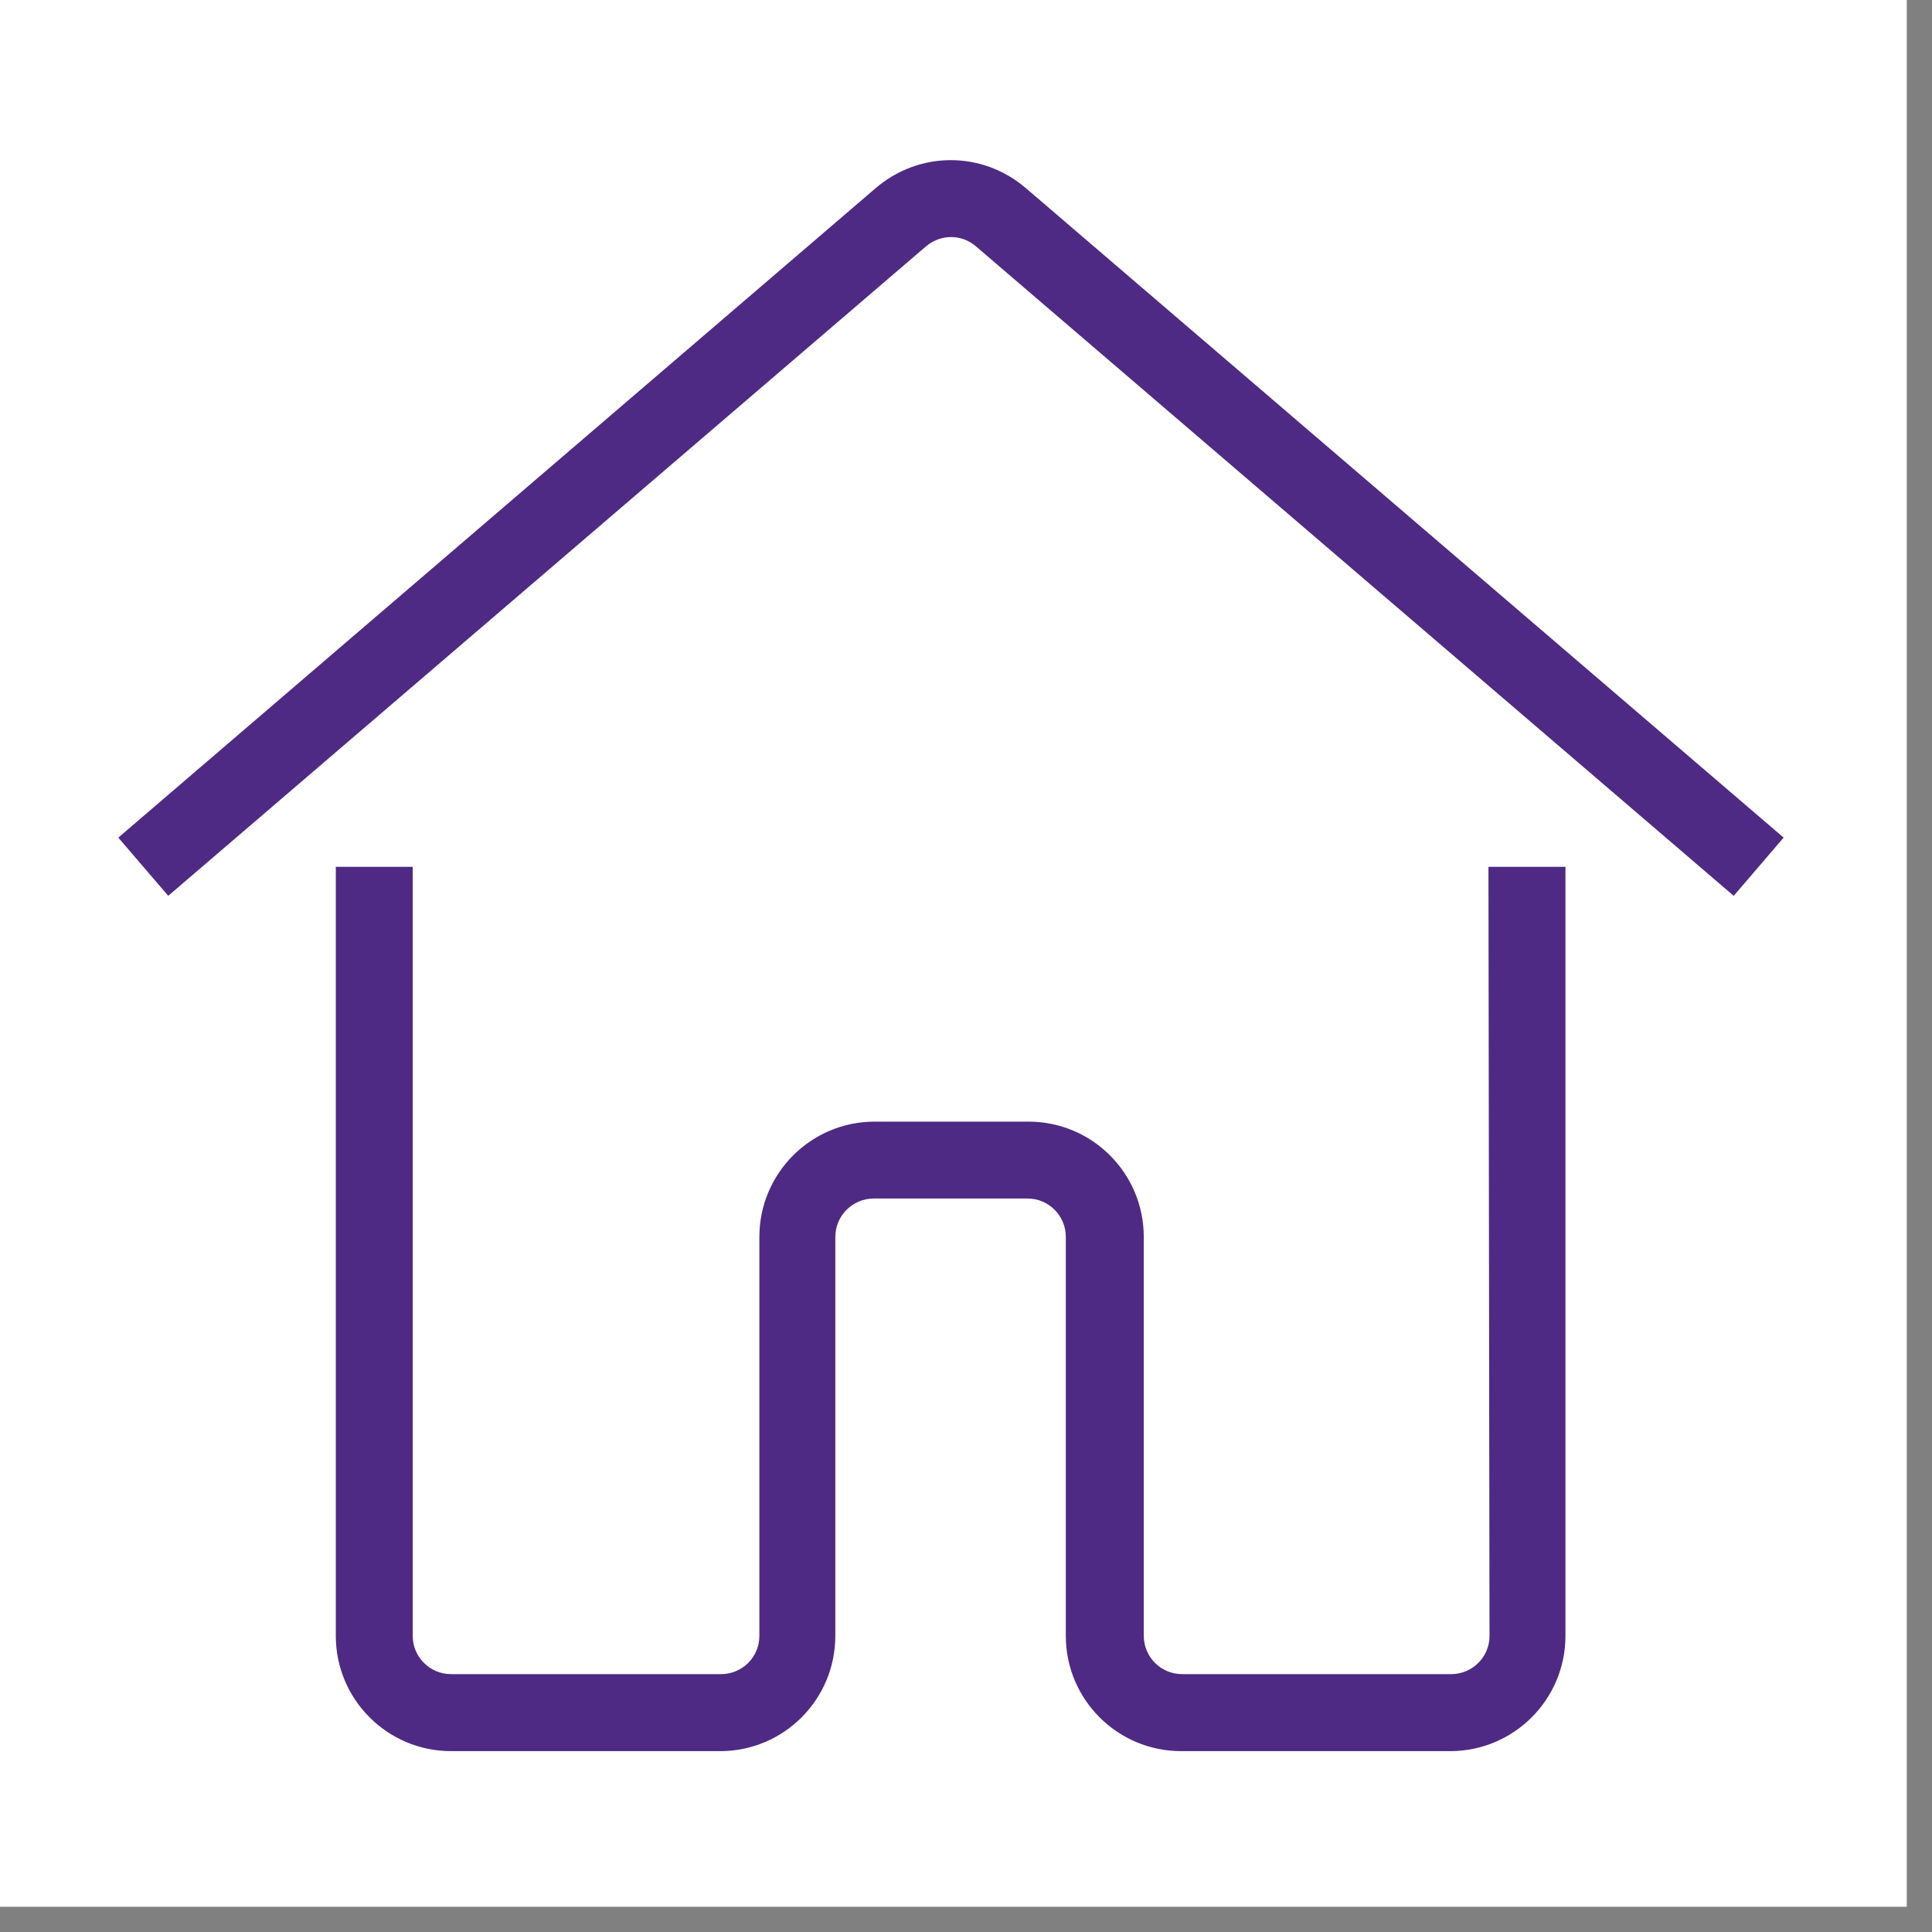
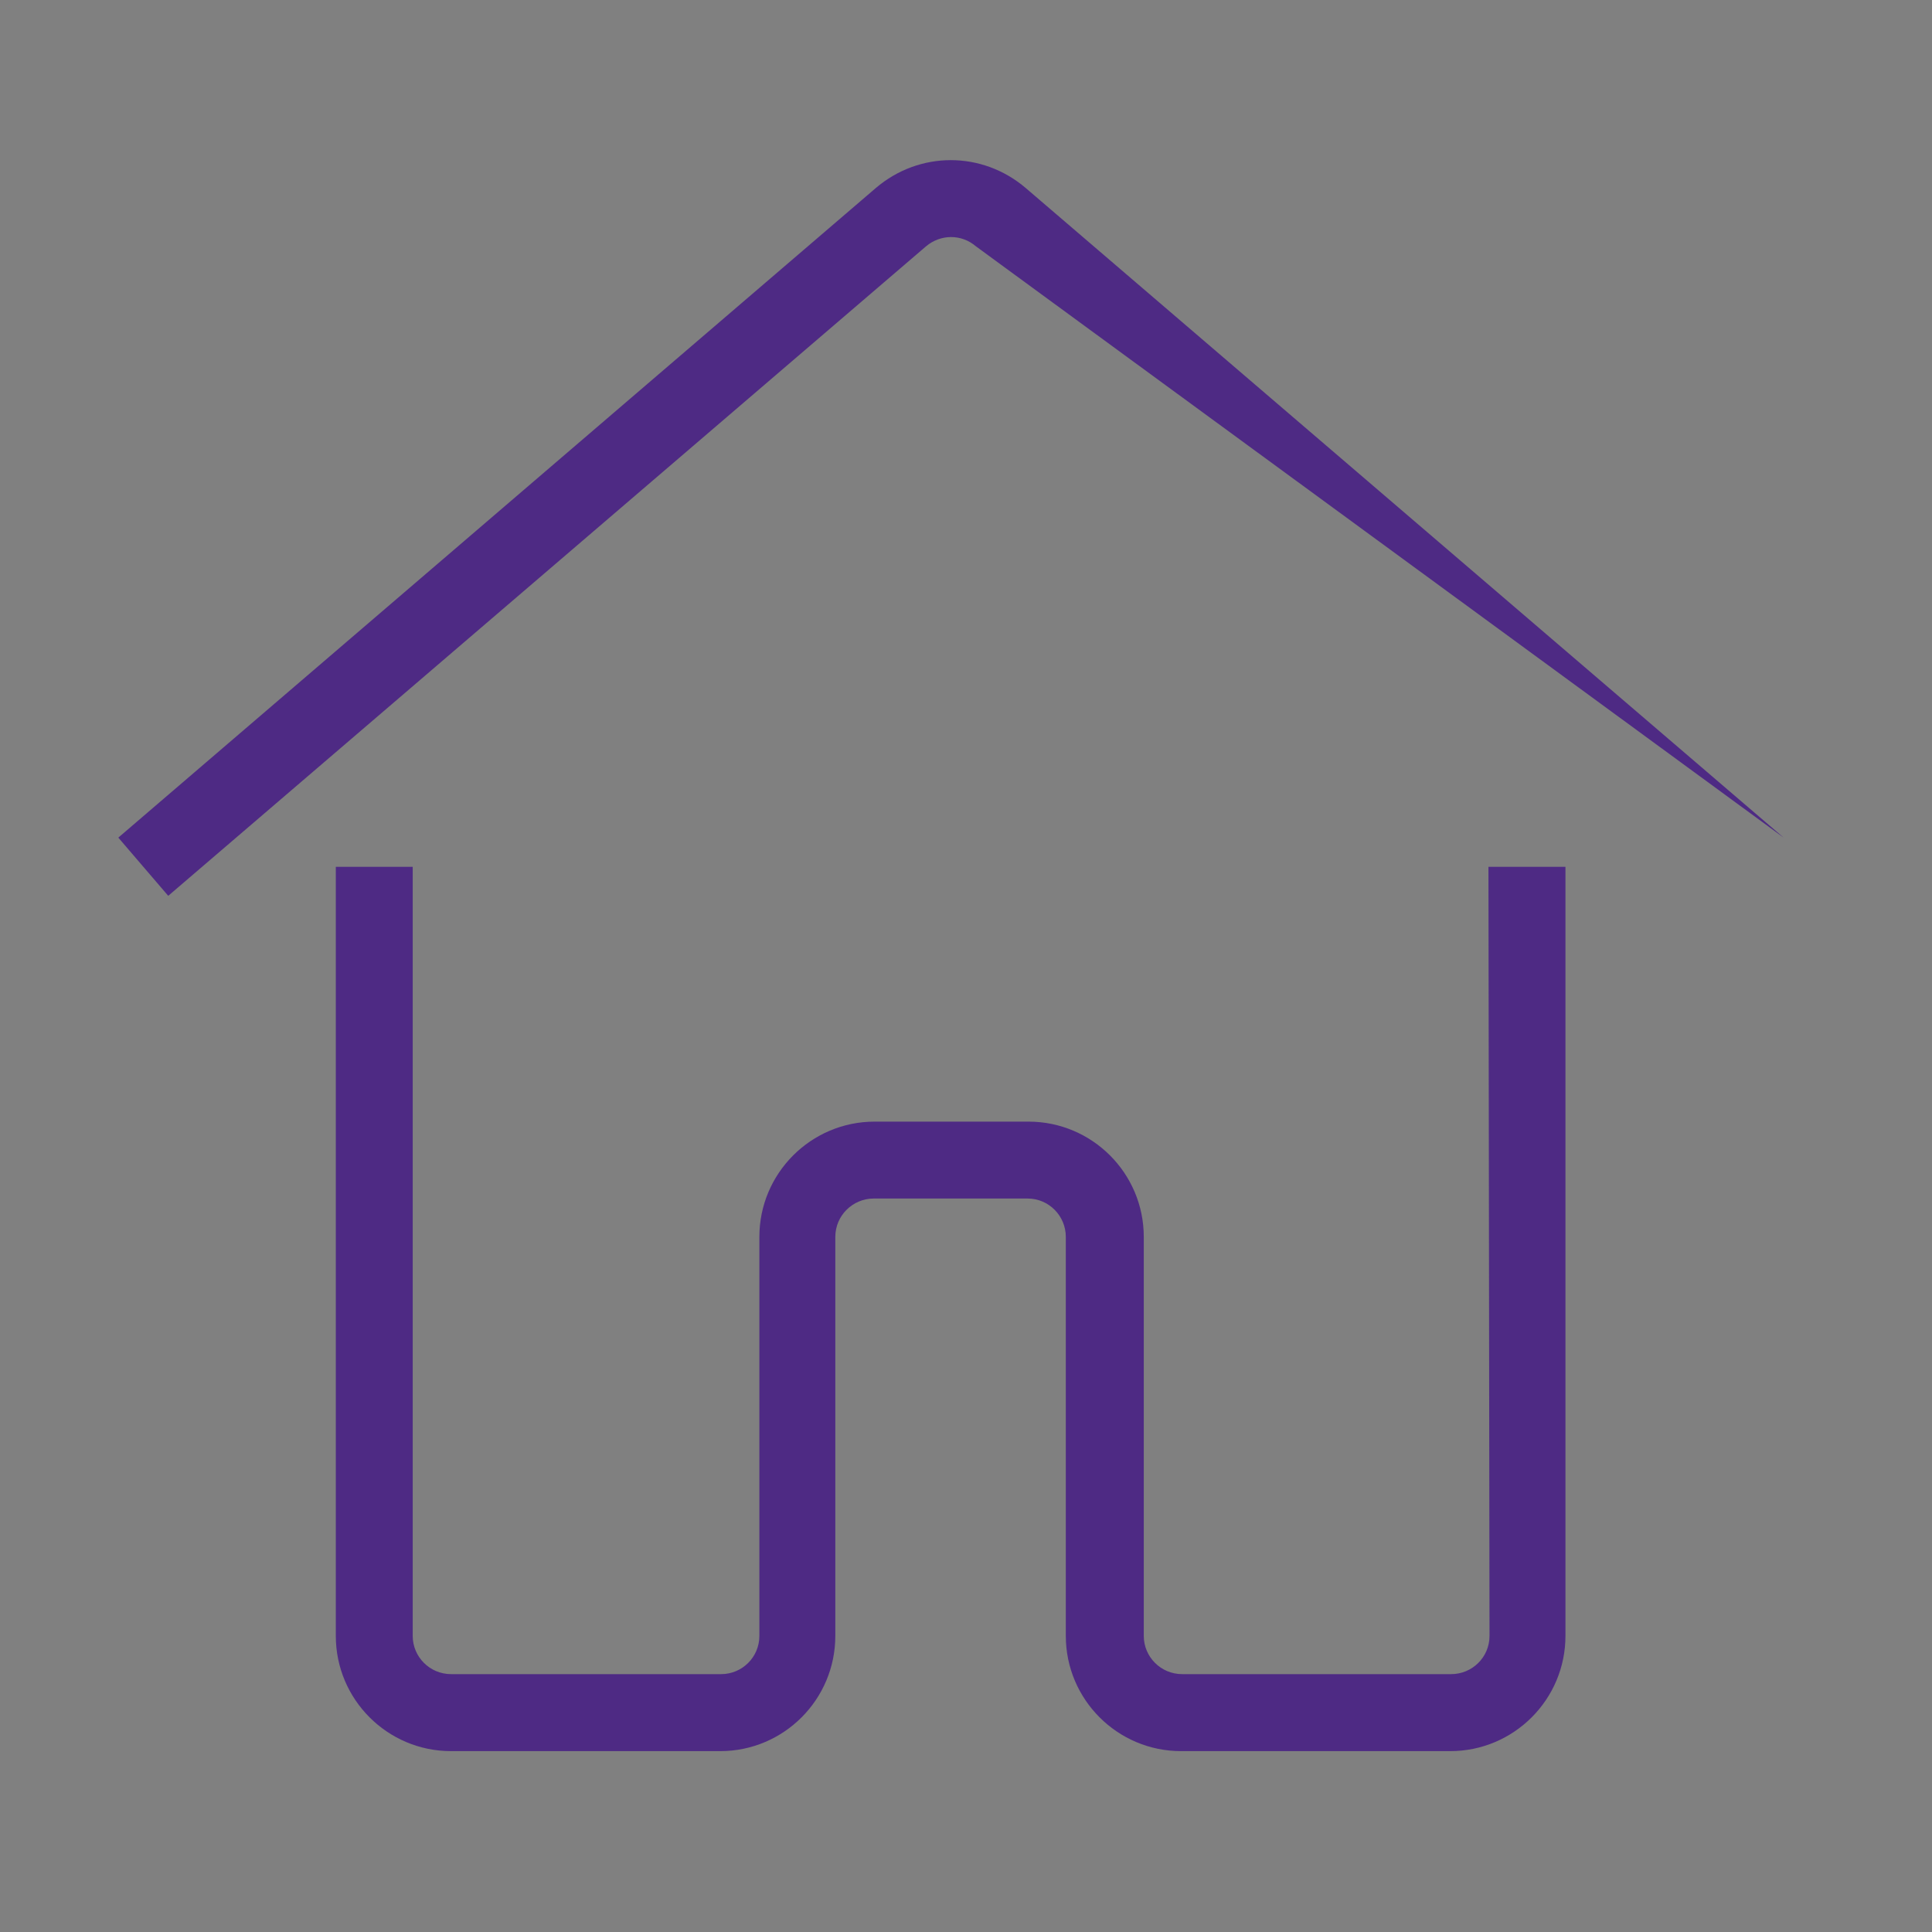
<svg xmlns="http://www.w3.org/2000/svg" width="75" zoomAndPan="magnify" viewBox="0 0 56.25 56.25" height="75" preserveAspectRatio="xMidYMid meet" version="1.2">
  <rect x="0" y="0" width="56.25" height="56.25" fill="#808080" stroke="none" />
  <defs>
    <clipPath id="e20e6ef0d8">
      <path d="M 0 0 L 55.512 0 L 55.512 55.512 L 0 55.512 Z M 0 0 " />
    </clipPath>
    <clipPath id="270150b6a0">
      <path d="M 3.445 4.371 L 52 4.371 L 52 27 L 3.445 27 Z M 3.445 4.371 " />
    </clipPath>
  </defs>
  <g id="2e8335cfd1">
    <g clip-rule="nonzero" clip-path="url(#e20e6ef0d8)">
-       <path style=" stroke:none;fill-rule:nonzero;fill:#ffffff;fill-opacity:1;" d="M 0 0 L 55.512 0 L 55.512 55.512 L 0 55.512 Z M 0 0 " />
-       <path style=" stroke:none;fill-rule:nonzero;fill:#ffffff;fill-opacity:1;" d="M 0 0 L 55.512 0 L 55.512 55.512 L 0 55.512 Z M 0 0 " />
-     </g>
+       </g>
    <path style=" stroke:none;fill-rule:nonzero;fill:#4e2a84;fill-opacity:1;" d="M 43.367 47.629 C 43.367 48.25 42.863 48.742 42.25 48.742 L 34.418 48.742 C 33.797 48.742 33.301 48.238 33.301 47.629 L 33.301 36.012 C 33.301 34.16 31.797 32.656 29.945 32.656 L 25.465 32.656 C 23.613 32.656 22.109 34.16 22.109 36.012 L 22.109 47.629 C 22.109 48.25 21.605 48.742 20.996 48.742 L 13.133 48.742 C 12.512 48.742 12.016 48.238 12.016 47.629 L 12.016 25.238 L 9.777 25.238 L 9.777 47.629 C 9.777 49.48 11.281 50.984 13.133 50.984 L 20.969 50.984 C 22.82 50.984 24.32 49.48 24.32 47.629 L 24.32 36.012 C 24.32 35.391 24.828 34.895 25.438 34.895 L 29.918 34.895 C 30.539 34.895 31.031 35.402 31.031 36.012 L 31.031 47.629 C 31.031 49.48 32.535 50.984 34.387 50.984 L 42.223 50.984 C 44.074 50.984 45.578 49.48 45.578 47.629 L 45.578 25.238 L 43.336 25.238 Z M 43.367 47.629 " />
    <g clip-rule="nonzero" clip-path="url(#270150b6a0)">
-       <path style=" stroke:none;fill-rule:nonzero;fill:#4e2a84;fill-opacity:1;" d="M 29.867 5.477 C 28.598 4.391 26.766 4.391 25.496 5.477 L 3.445 24.387 L 4.898 26.082 L 26.961 7.172 C 27.387 6.812 27.996 6.812 28.414 7.172 L 50.477 26.082 L 51.93 24.387 Z M 29.867 5.477 " />
+       <path style=" stroke:none;fill-rule:nonzero;fill:#4e2a84;fill-opacity:1;" d="M 29.867 5.477 C 28.598 4.391 26.766 4.391 25.496 5.477 L 3.445 24.387 L 4.898 26.082 L 26.961 7.172 C 27.387 6.812 27.996 6.812 28.414 7.172 L 51.93 24.387 Z M 29.867 5.477 " />
    </g>
  </g>
</svg>